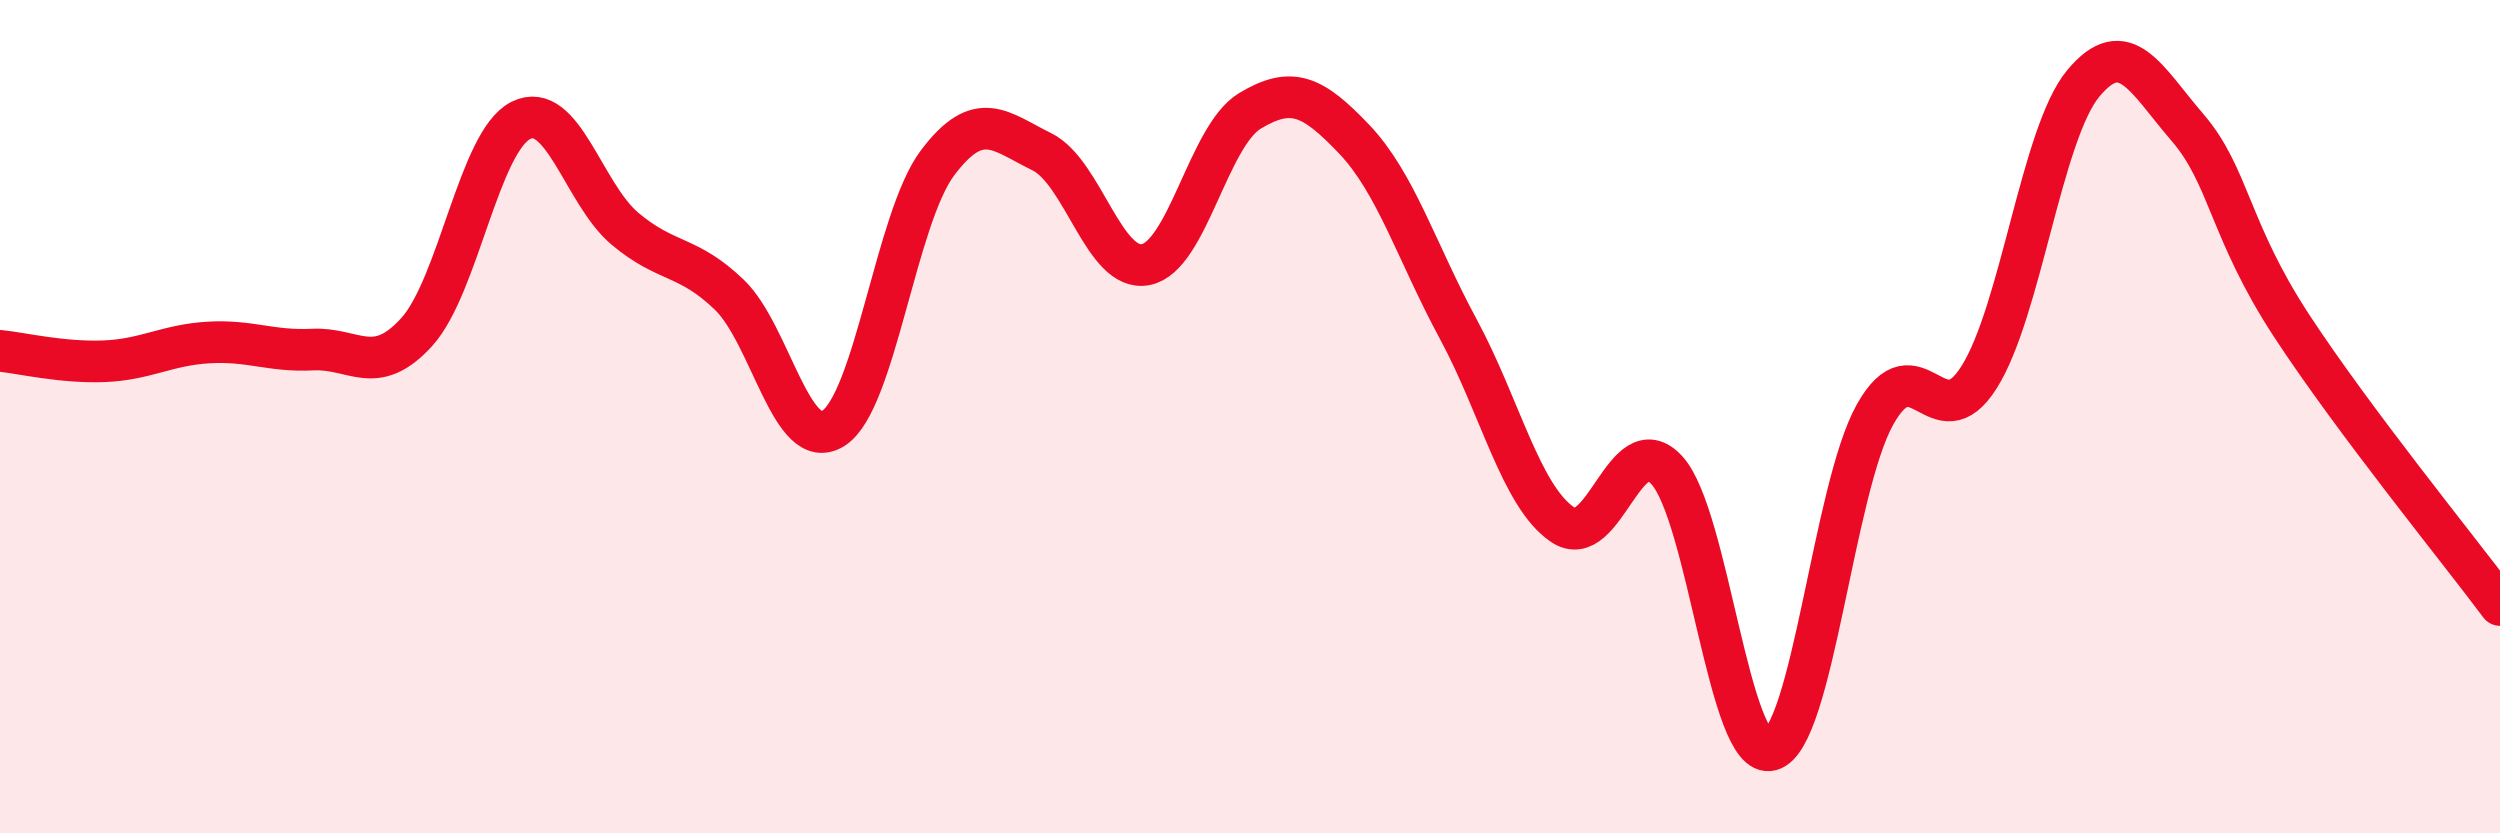
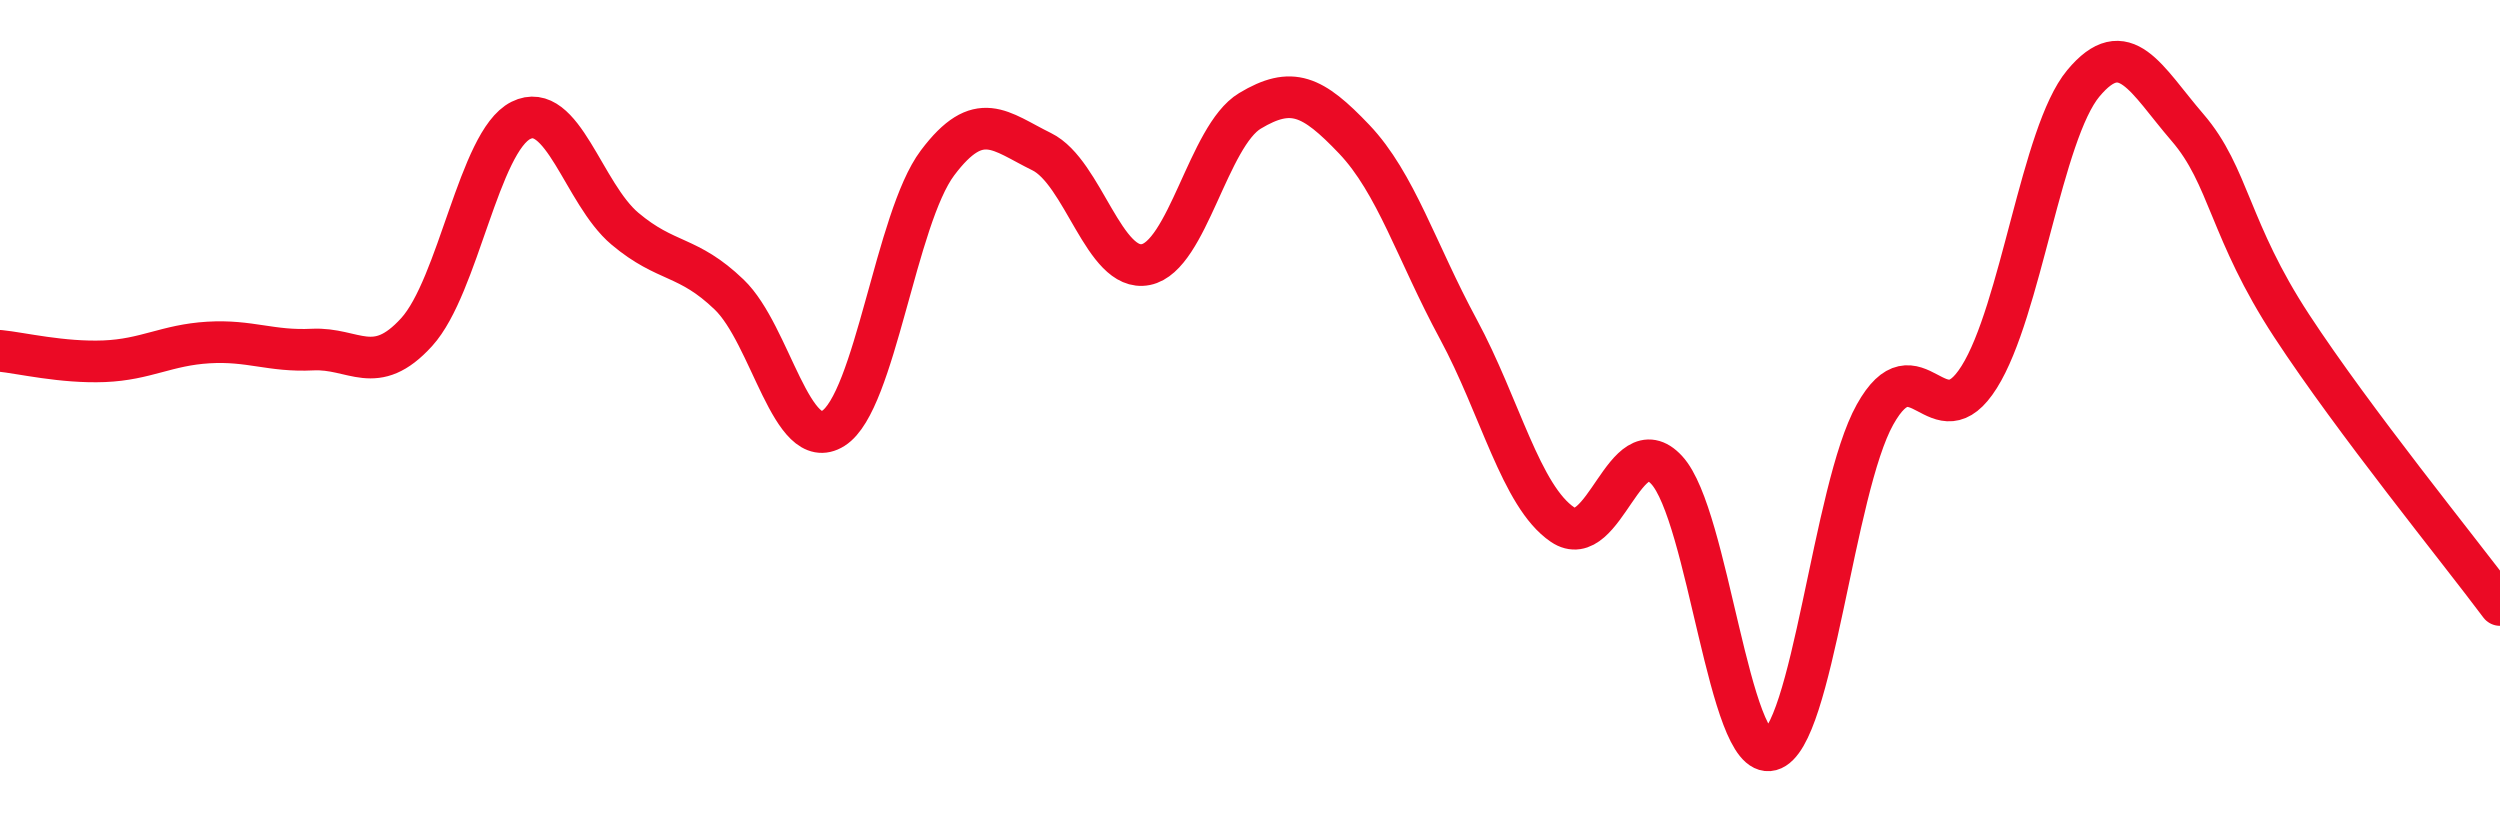
<svg xmlns="http://www.w3.org/2000/svg" width="60" height="20" viewBox="0 0 60 20">
-   <path d="M 0,8.42 C 0.5,8.47 1.5,8.71 2.5,8.67 C 3.5,8.63 4,8.28 5,8.22 C 6,8.16 6.5,8.44 7.5,8.39 C 8.5,8.34 9,9.07 10,7.97 C 11,6.87 11.5,3.39 12.5,2.89 C 13.5,2.39 14,4.65 15,5.49 C 16,6.33 16.5,6.11 17.5,7.07 C 18.5,8.03 19,10.91 20,10.28 C 21,9.65 21.5,5.24 22.5,3.91 C 23.5,2.58 24,3.15 25,3.64 C 26,4.13 26.5,6.55 27.5,6.35 C 28.5,6.15 29,3.26 30,2.66 C 31,2.06 31.5,2.29 32.5,3.34 C 33.5,4.39 34,6.05 35,7.9 C 36,9.75 36.5,11.91 37.5,12.59 C 38.5,13.27 39,10.2 40,11.28 C 41,12.36 41.5,18.27 42.5,18 C 43.5,17.73 44,11.74 45,9.95 C 46,8.16 46.5,10.64 47.5,9.05 C 48.5,7.46 49,3.2 50,2 C 51,0.8 51.5,1.9 52.5,3.06 C 53.5,4.22 53.5,5.53 55,7.82 C 56.5,10.11 59,13.18 60,14.52L60 20L0 20Z" fill="#EB0A25" opacity="0.1" stroke-linecap="round" stroke-linejoin="round" />
  <path d="M 0,8.42 C 0.5,8.47 1.5,8.71 2.5,8.67 C 3.5,8.63 4,8.28 5,8.22 C 6,8.16 6.5,8.44 7.5,8.39 C 8.5,8.34 9,9.07 10,7.97 C 11,6.87 11.5,3.39 12.5,2.89 C 13.5,2.39 14,4.65 15,5.49 C 16,6.33 16.5,6.11 17.5,7.07 C 18.5,8.03 19,10.91 20,10.28 C 21,9.65 21.5,5.24 22.5,3.91 C 23.5,2.58 24,3.15 25,3.64 C 26,4.13 26.5,6.55 27.5,6.35 C 28.5,6.15 29,3.26 30,2.66 C 31,2.06 31.5,2.29 32.5,3.34 C 33.5,4.39 34,6.05 35,7.9 C 36,9.75 36.5,11.91 37.5,12.59 C 38.5,13.27 39,10.2 40,11.28 C 41,12.36 41.5,18.27 42.5,18 C 43.5,17.73 44,11.74 45,9.95 C 46,8.16 46.5,10.64 47.5,9.05 C 48.5,7.46 49,3.2 50,2 C 51,0.8 51.5,1.9 52.5,3.06 C 53.5,4.22 53.5,5.53 55,7.82 C 56.5,10.11 59,13.18 60,14.52" stroke="#EB0A25" stroke-width="1" fill="none" stroke-linecap="round" stroke-linejoin="round" />
</svg>